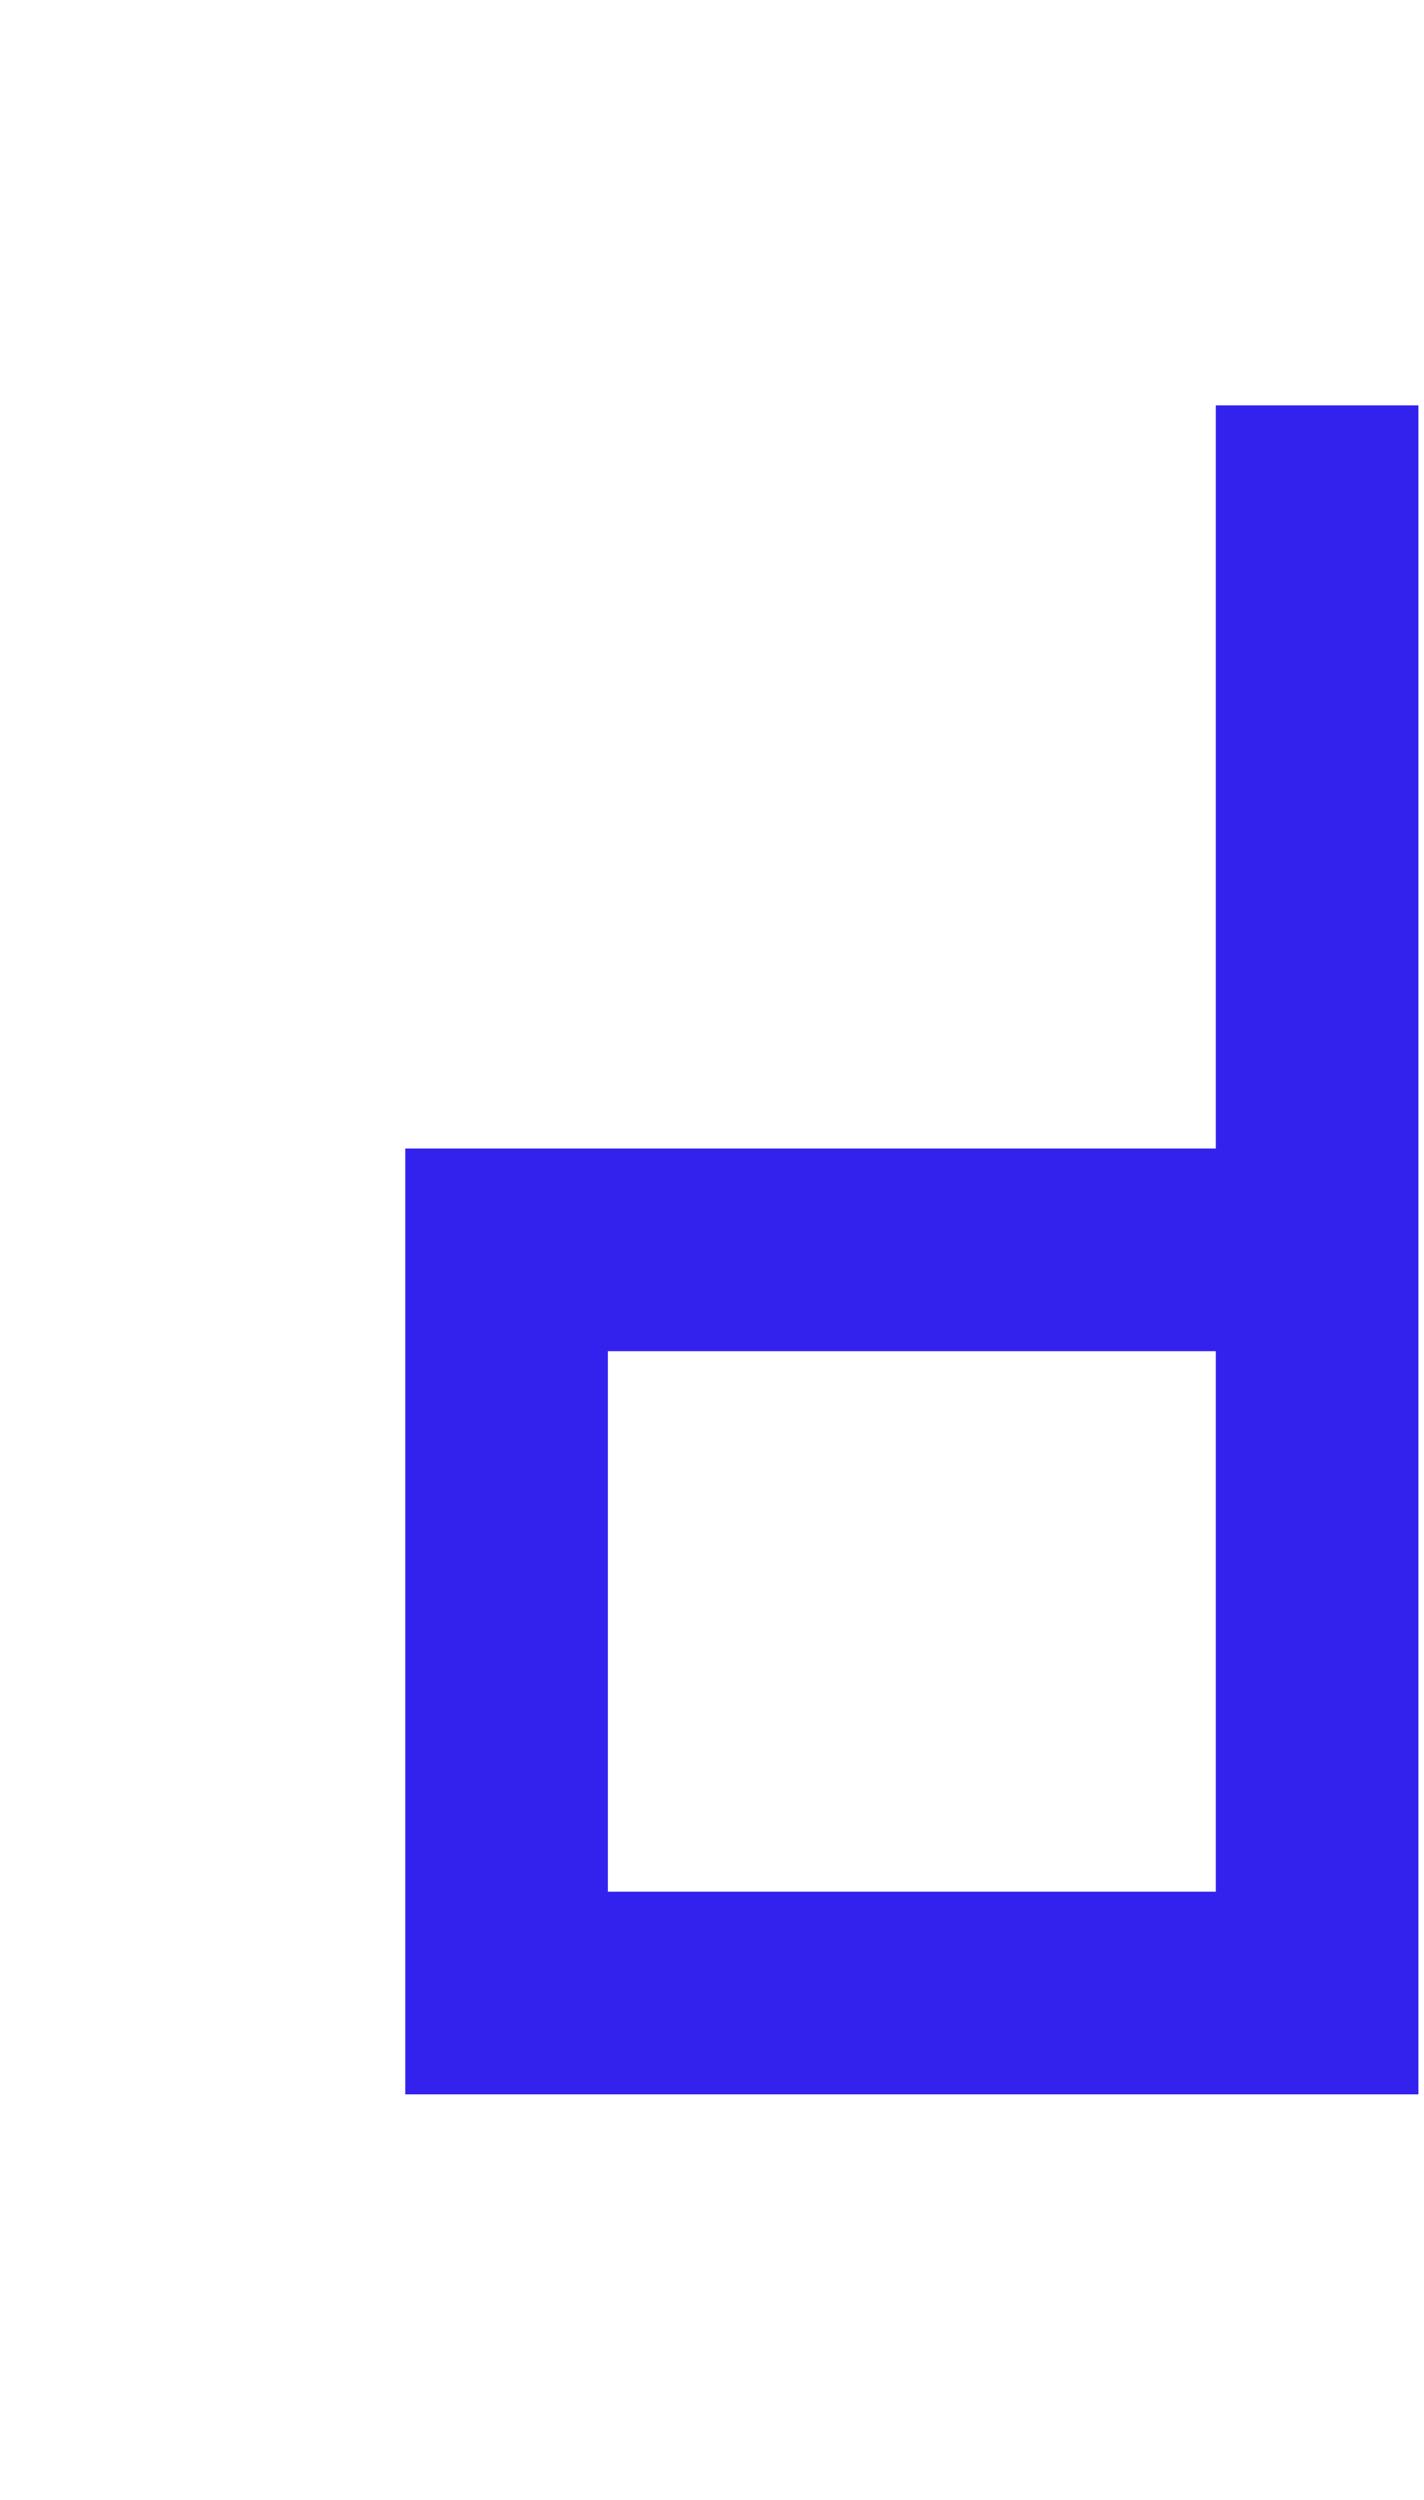
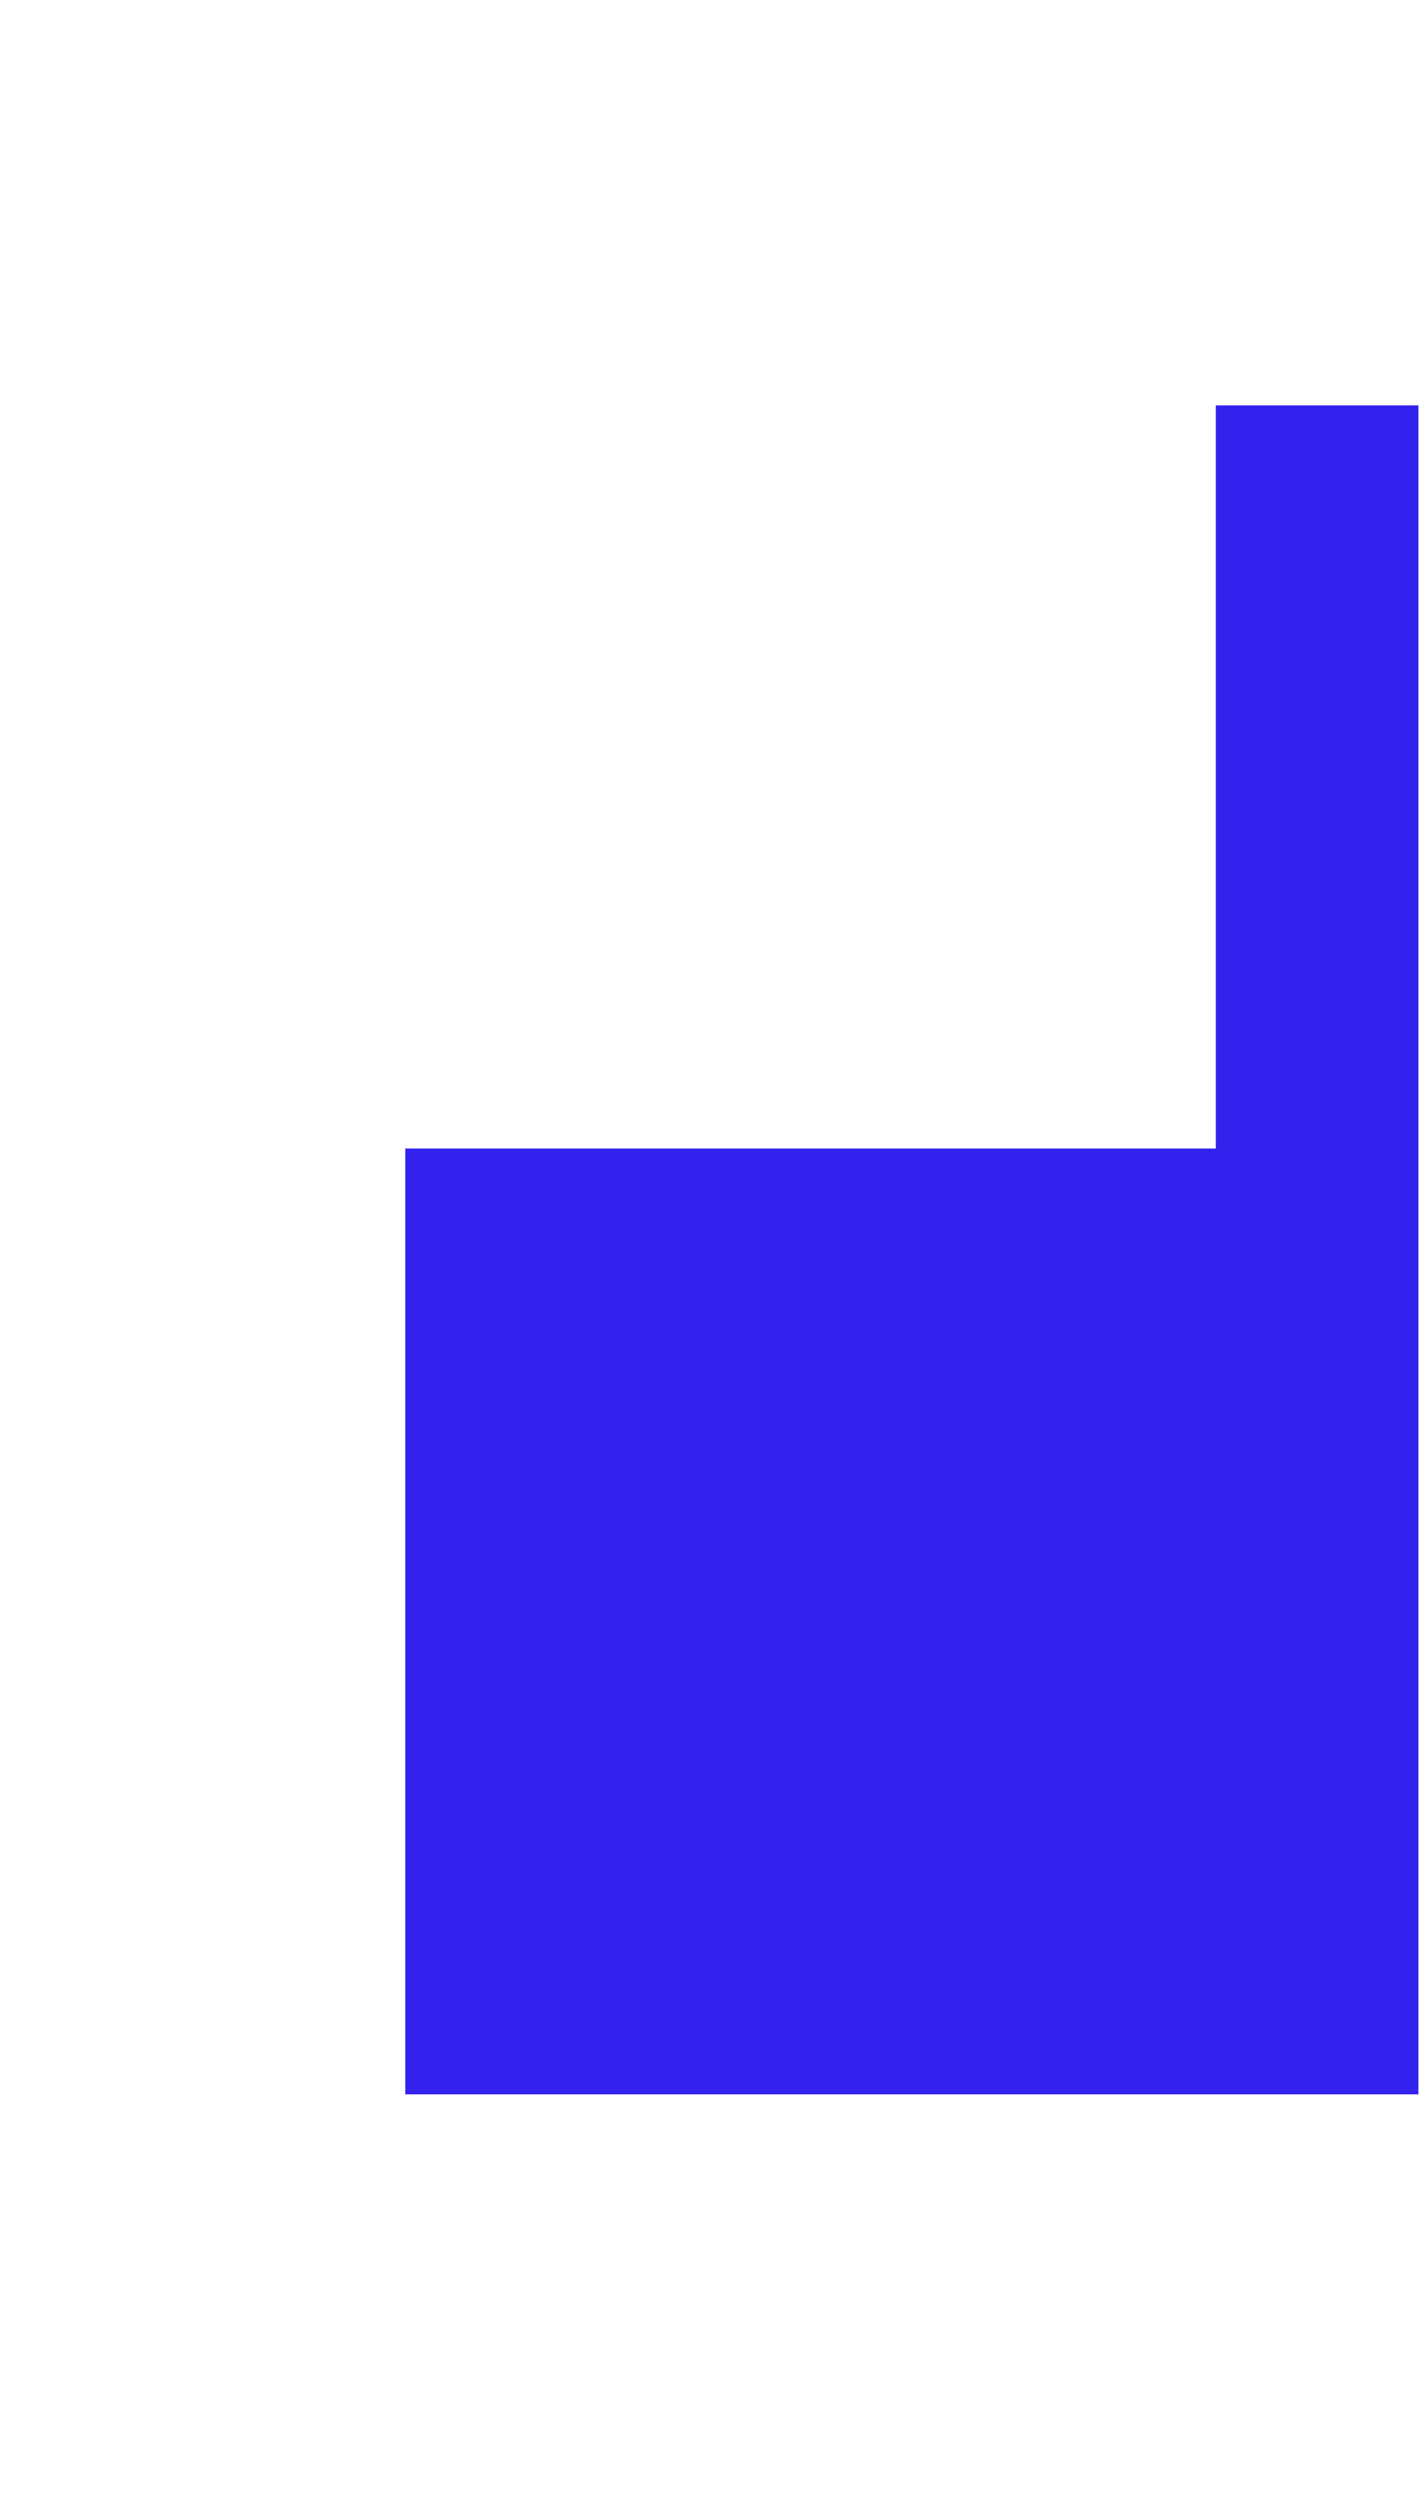
<svg xmlns="http://www.w3.org/2000/svg" width="200" height="351" viewBox="0 0 200 351" fill="none">
-   <path d="M199.216 294.081H56.919V161.27H170.757V56.919H199.216V294.081ZM85.378 189.73V265.622H170.757V189.73H85.378Z" fill="#3322EE" />
+   <path d="M199.216 294.081H56.919V161.27H170.757V56.919H199.216V294.081ZM85.378 189.73V265.622H170.757H85.378Z" fill="#3322EE" />
</svg>